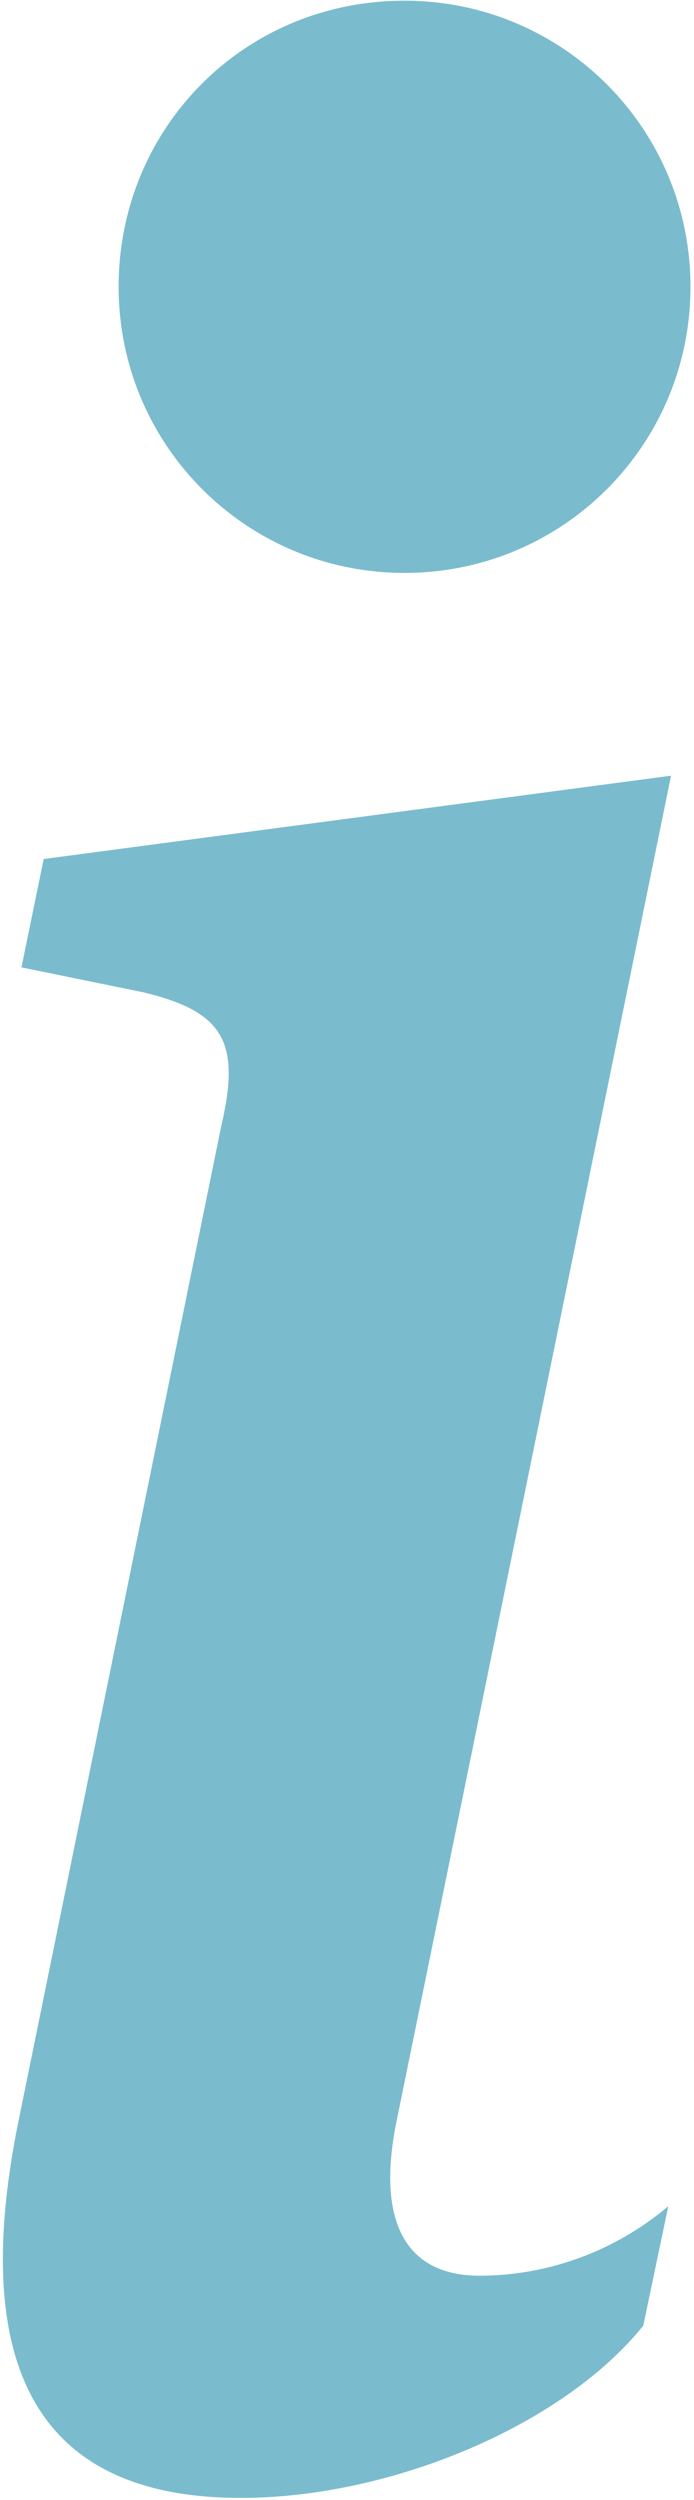
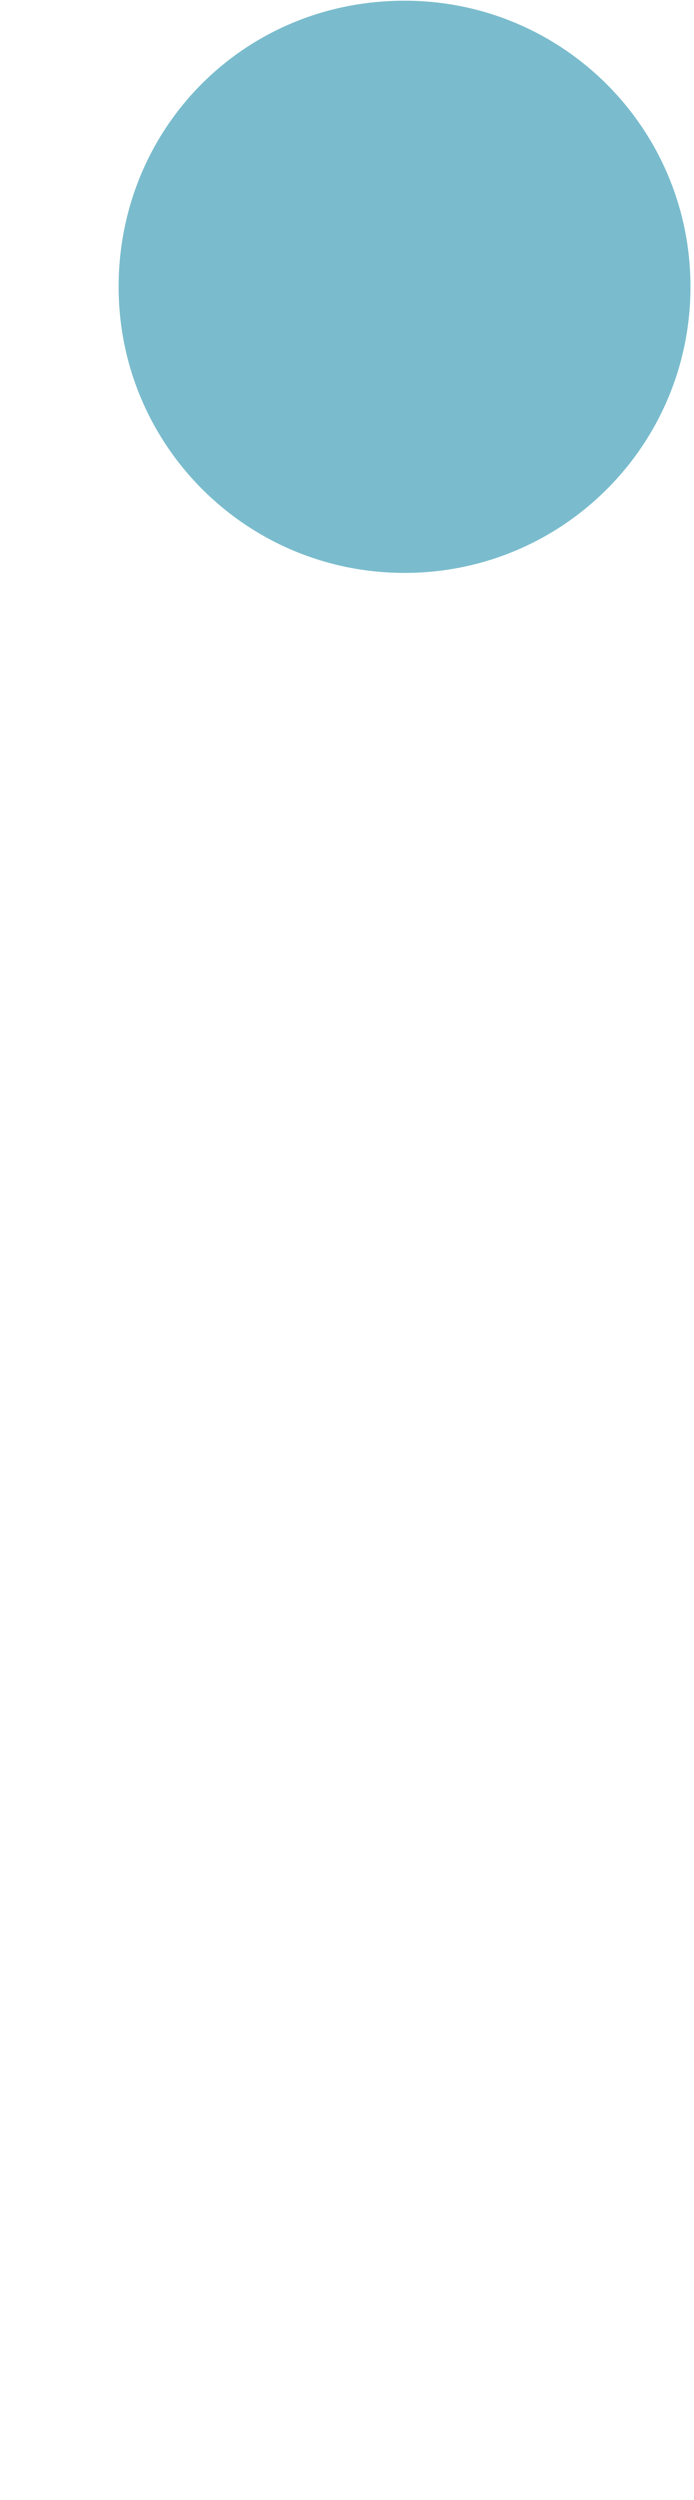
<svg xmlns="http://www.w3.org/2000/svg" version="1.1" id="Ebene_1" x="0px" y="0px" viewBox="0 0 25 90" style="enable-background:new 0 0 25 90;" xml:space="preserve" width="25" height="90">
  <style type="text/css">
	.st0{fill:#7ABCCD;}
</style>
  <g id="info" transform="translate(-14.627 -7.875)">
-     <path id="Pfad_45" class="st0" d="M38.8,35.8l-22.6,3l-0.8,3.9l4.4,0.9c2.9,0.7,3.5,1.8,2.8,4.8l-7.3,35.8c-1.9,9.3,1,13.6,8,13.6   c5.4,0,11.6-2.6,14.5-6.2l0.9-4.3c-1.9,1.6-4.3,2.5-6.8,2.5c-2.7,0-3.7-2-3-5.5L38.8,35.8z" />
    <path id="Pfad_46" class="st0" d="M39.5,18.2c0,5.7-4.6,10.3-10.3,10.3s-10.3-4.6-10.3-10.3S23.4,7.9,29.2,7.9l0,0   C34.9,7.9,39.5,12.5,39.5,18.2z" />
  </g>
</svg>